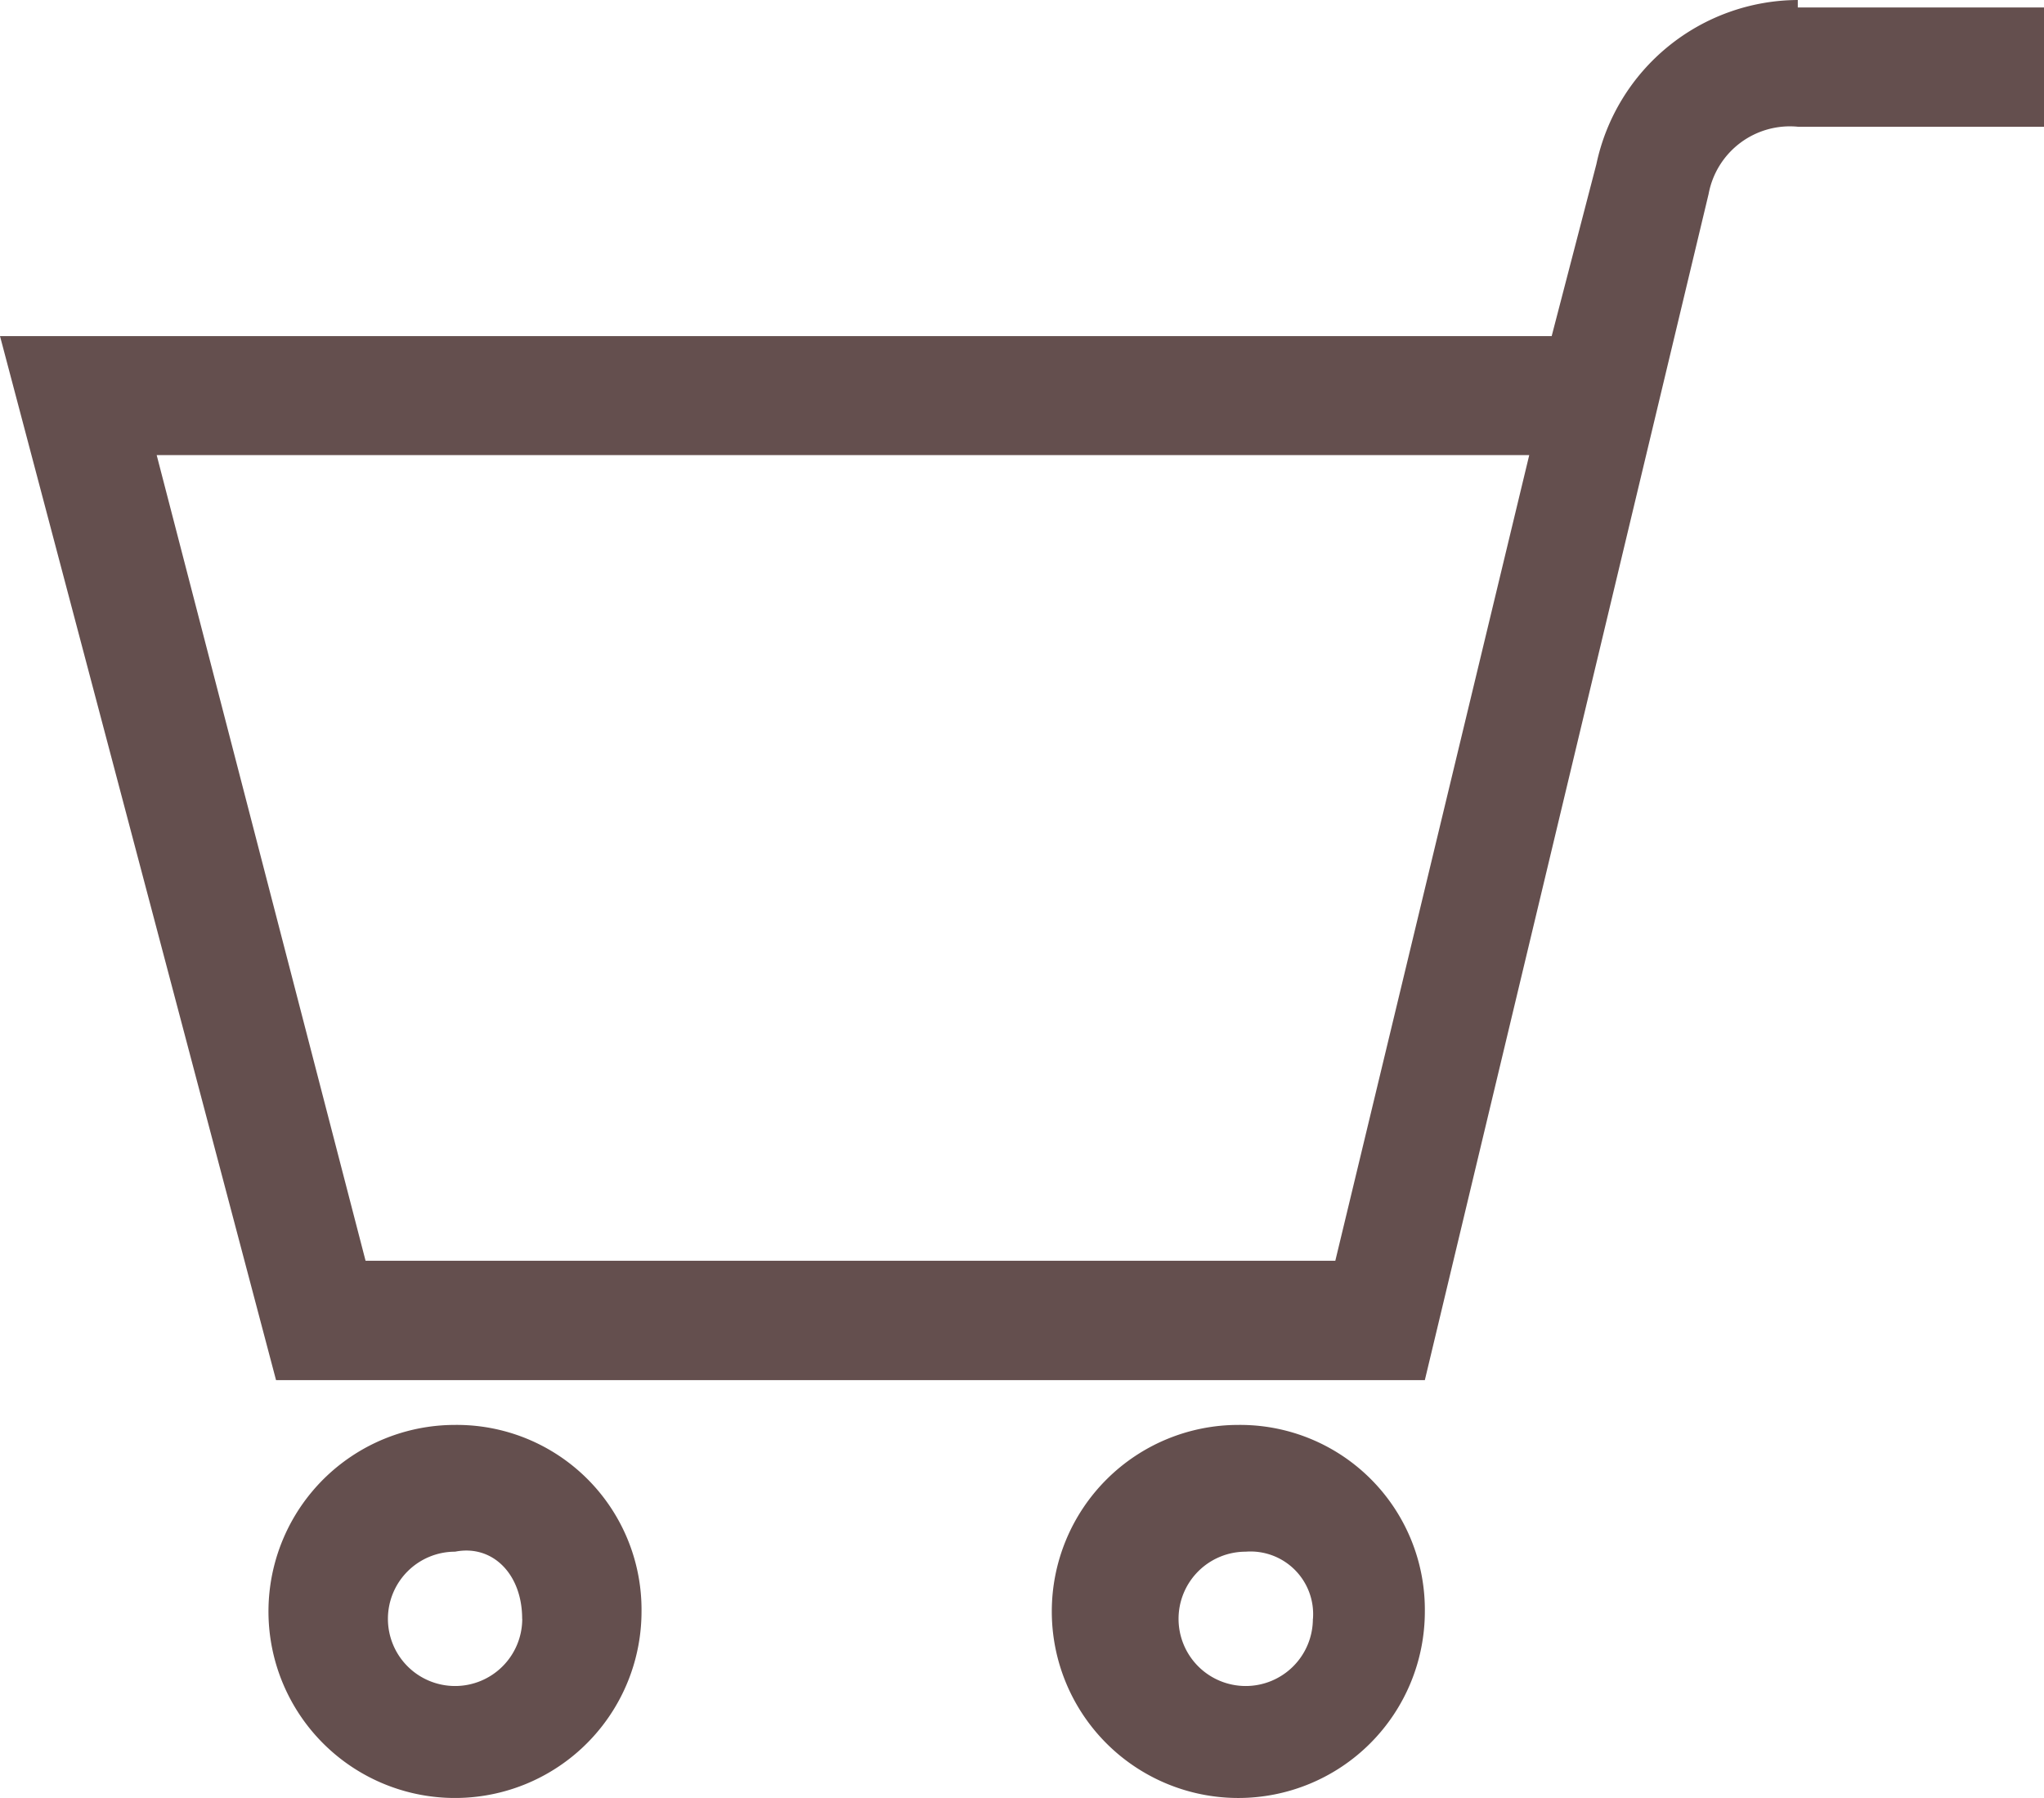
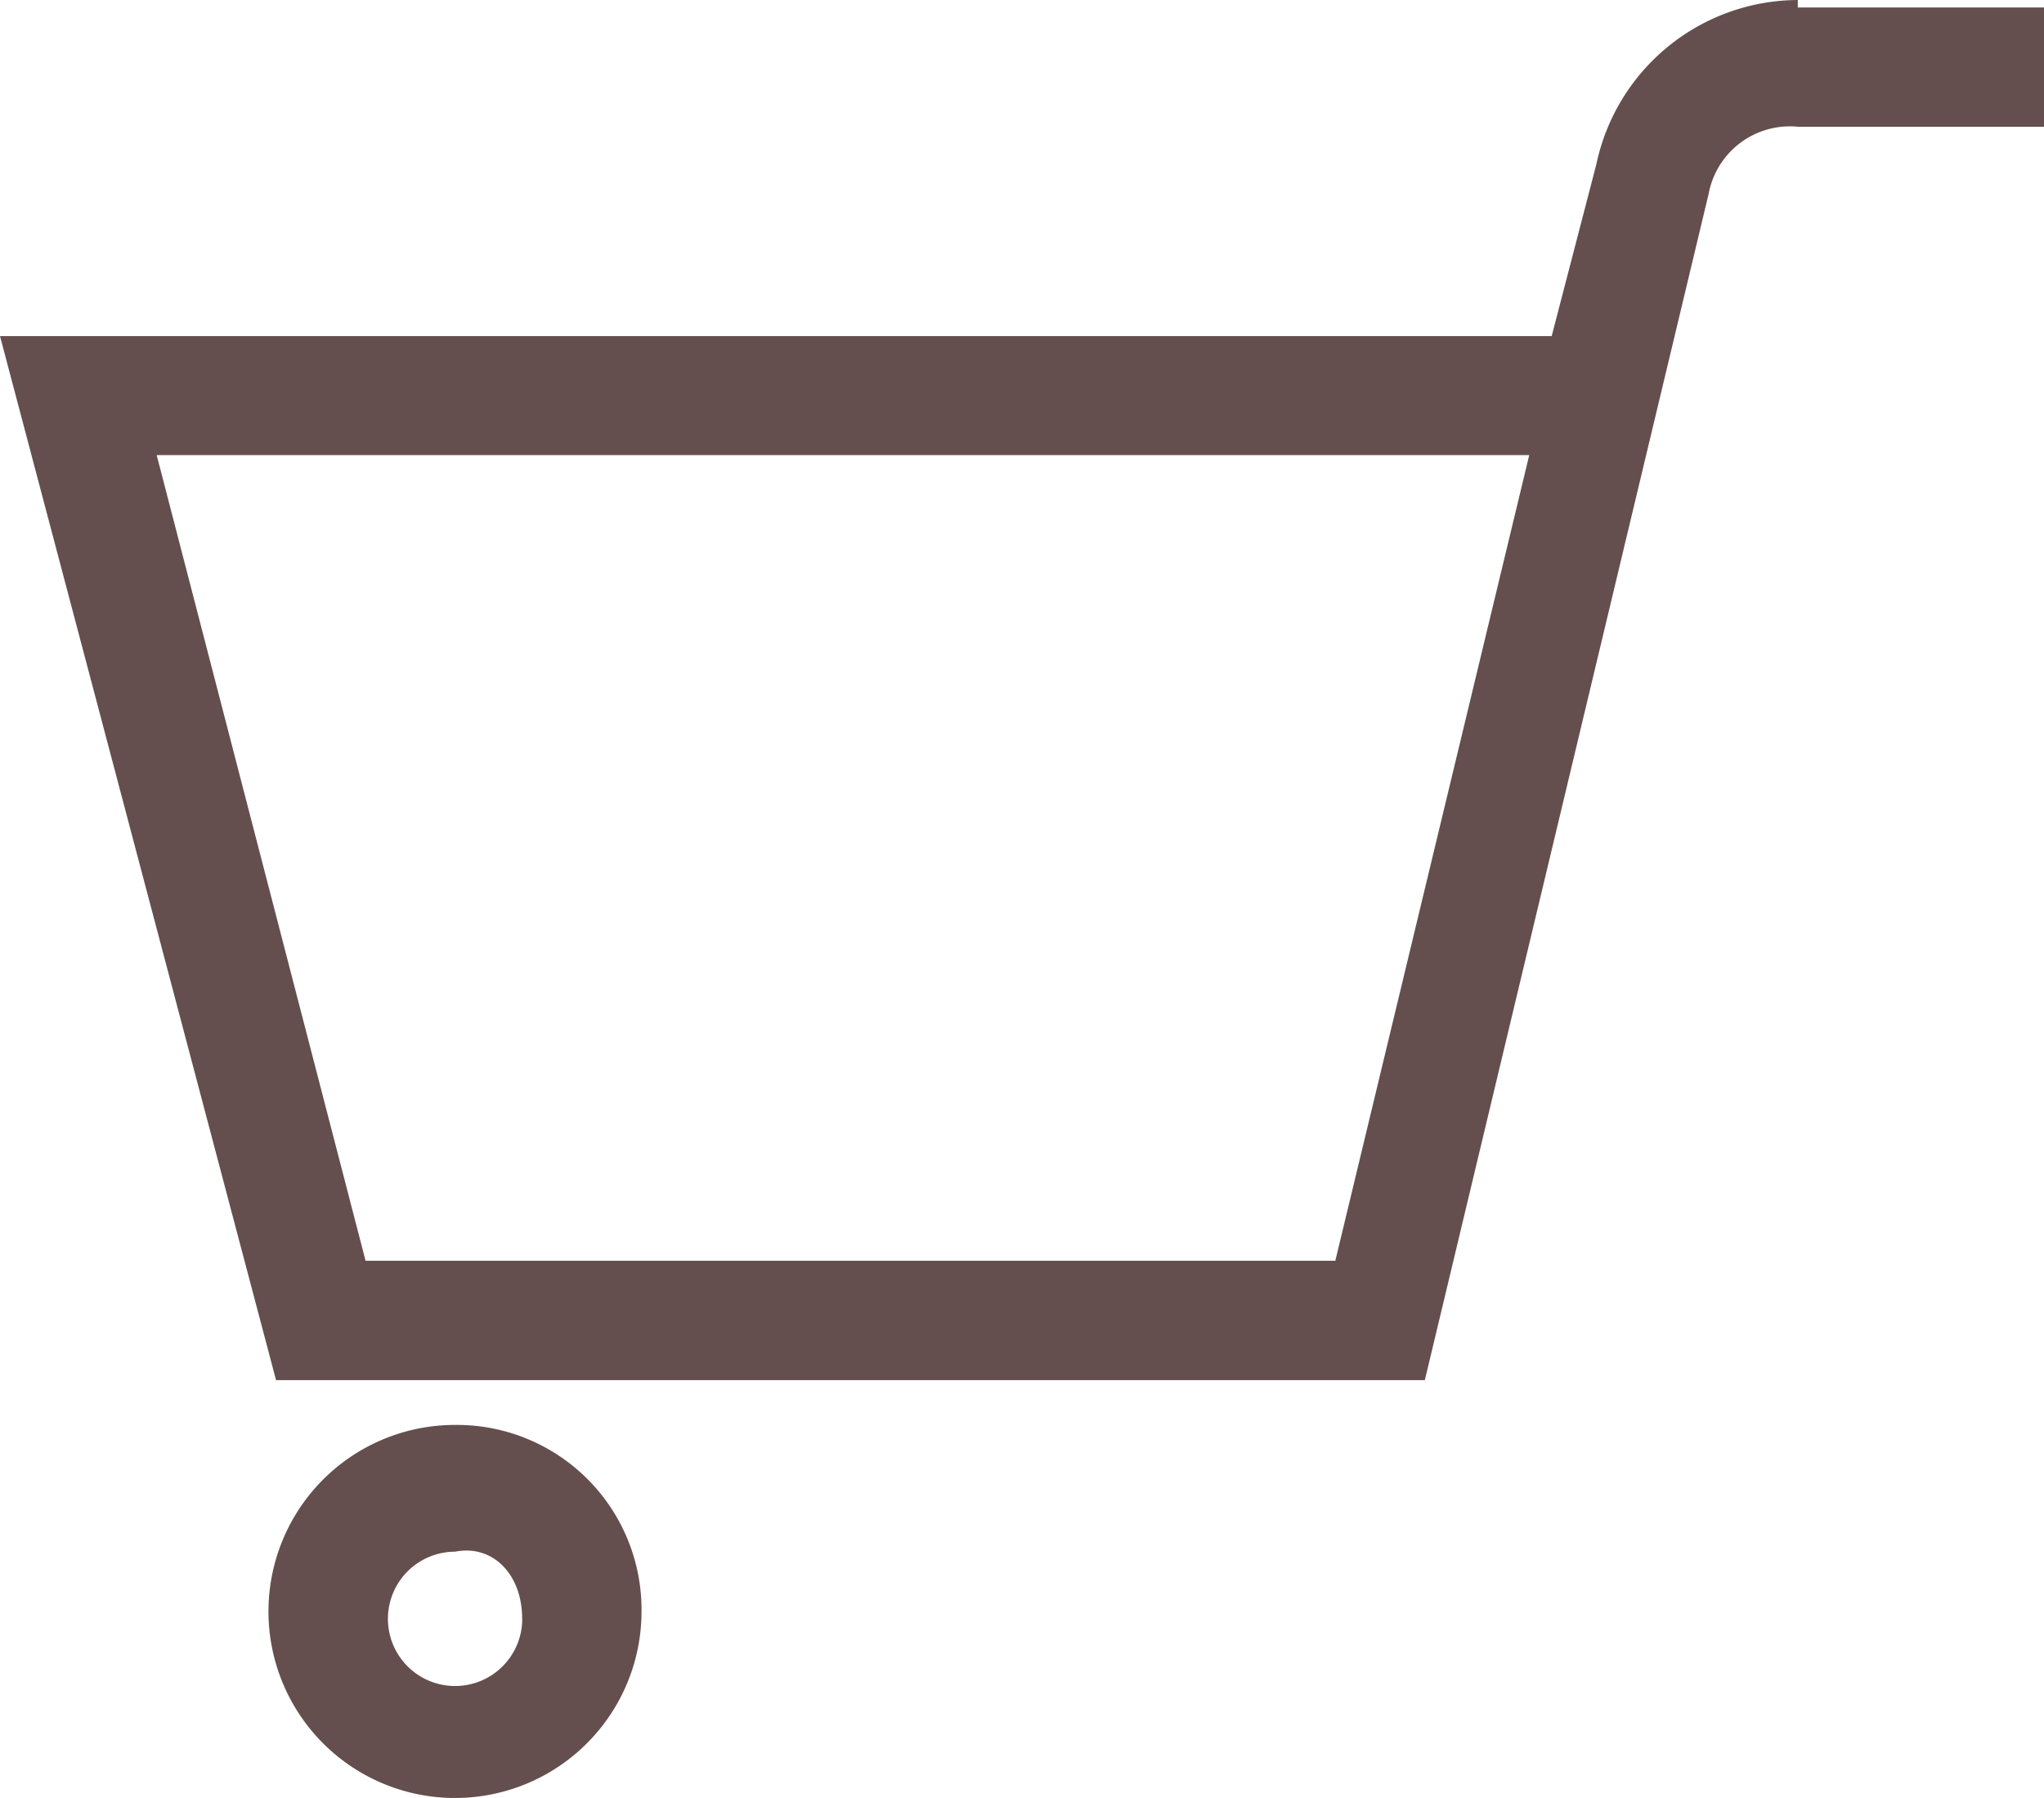
<svg xmlns="http://www.w3.org/2000/svg" width="23.769" height="20.906" viewBox="0 0 23.769 20.906">
  <path d="M20.906,0a2.406,2.406,0,0,0-2.342,1.908l-.52,2H0L3.21,16.048H16.569l3.3-13.793a.961.961,0,0,1,1.041-.781h2.863V.087H20.906V0ZM4.251,14.66,1.822,5.292H17.783L15.528,14.66H4.251Z" fill="#644f4e" />
  <path d="M5.292,16.569A2.169,2.169,0,1,0,7.46,18.738a2.148,2.148,0,0,0-2.169-2.169Zm.781,2.255a.781.781,0,1,1-.781-.781C5.725,17.957,6.072,18.3,6.072,18.824Z" fill="#644f4e" />
-   <path d="M14.4,16.569a2.169,2.169,0,1,0,2.169,2.169A2.148,2.148,0,0,0,14.4,16.569Zm.867,2.255a.781.781,0,1,1-.781-.781A.728.728,0,0,1,15.268,18.824Z" fill="#644f4e" />
</svg>